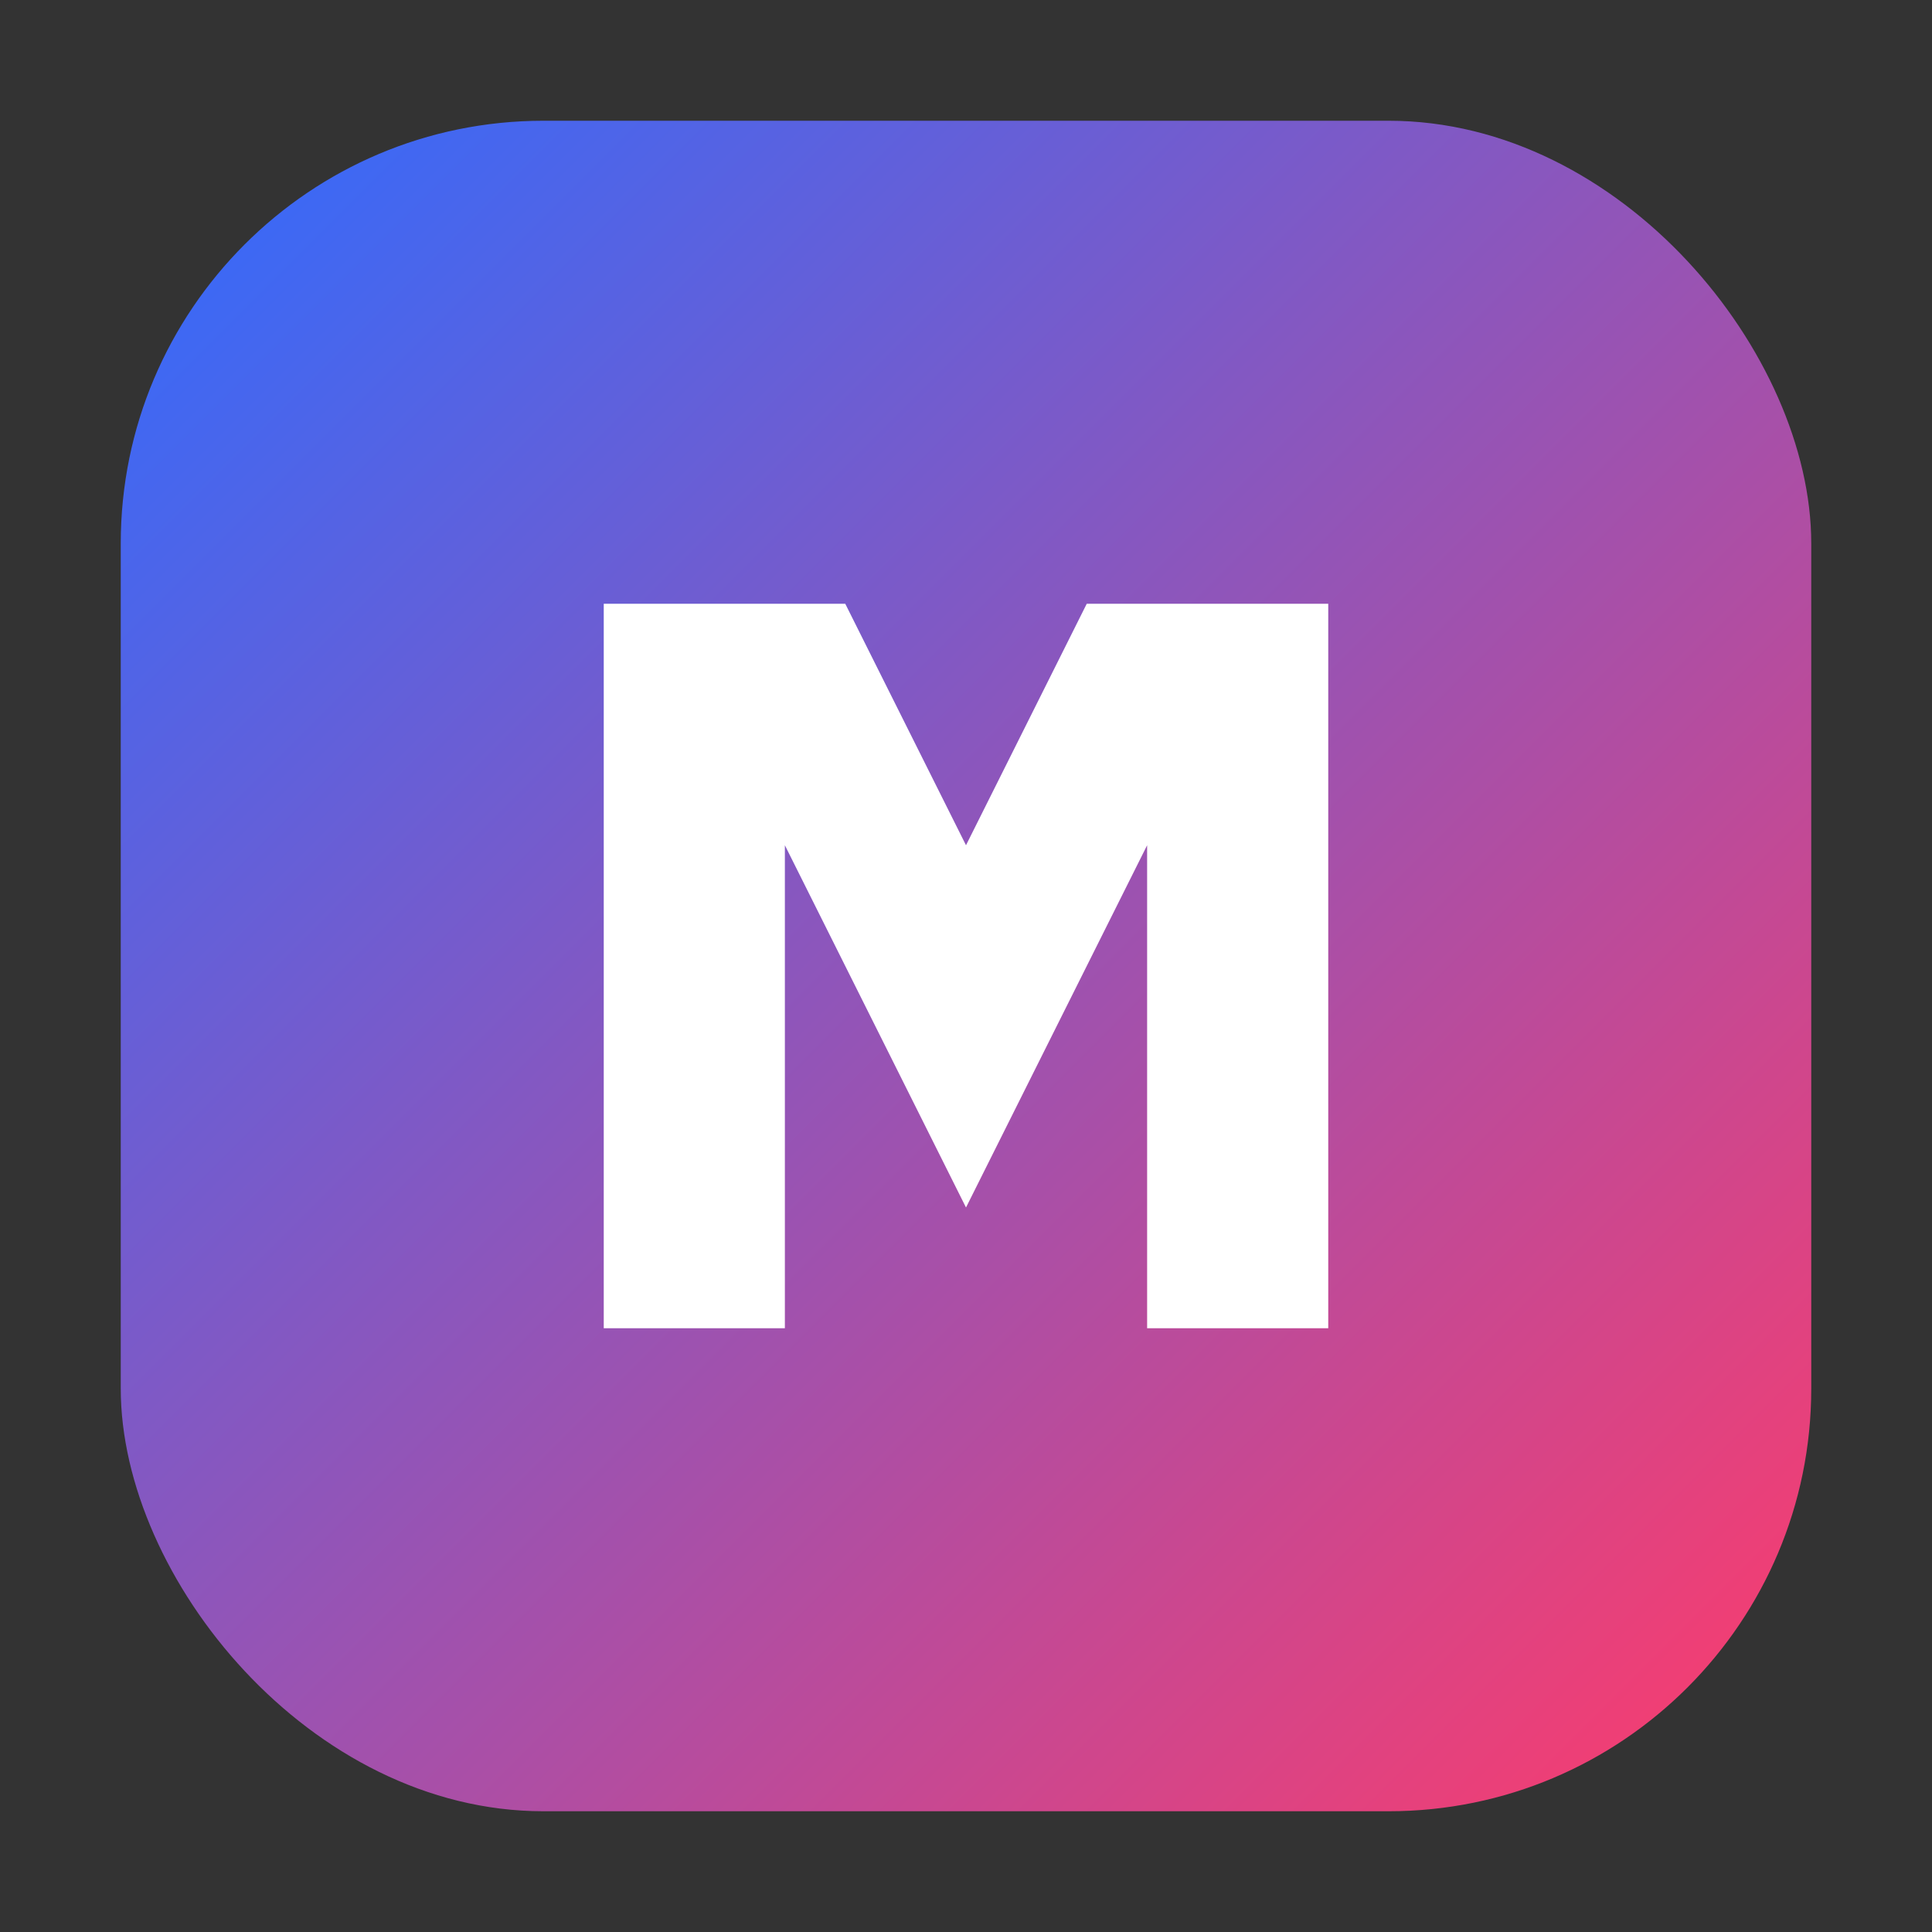
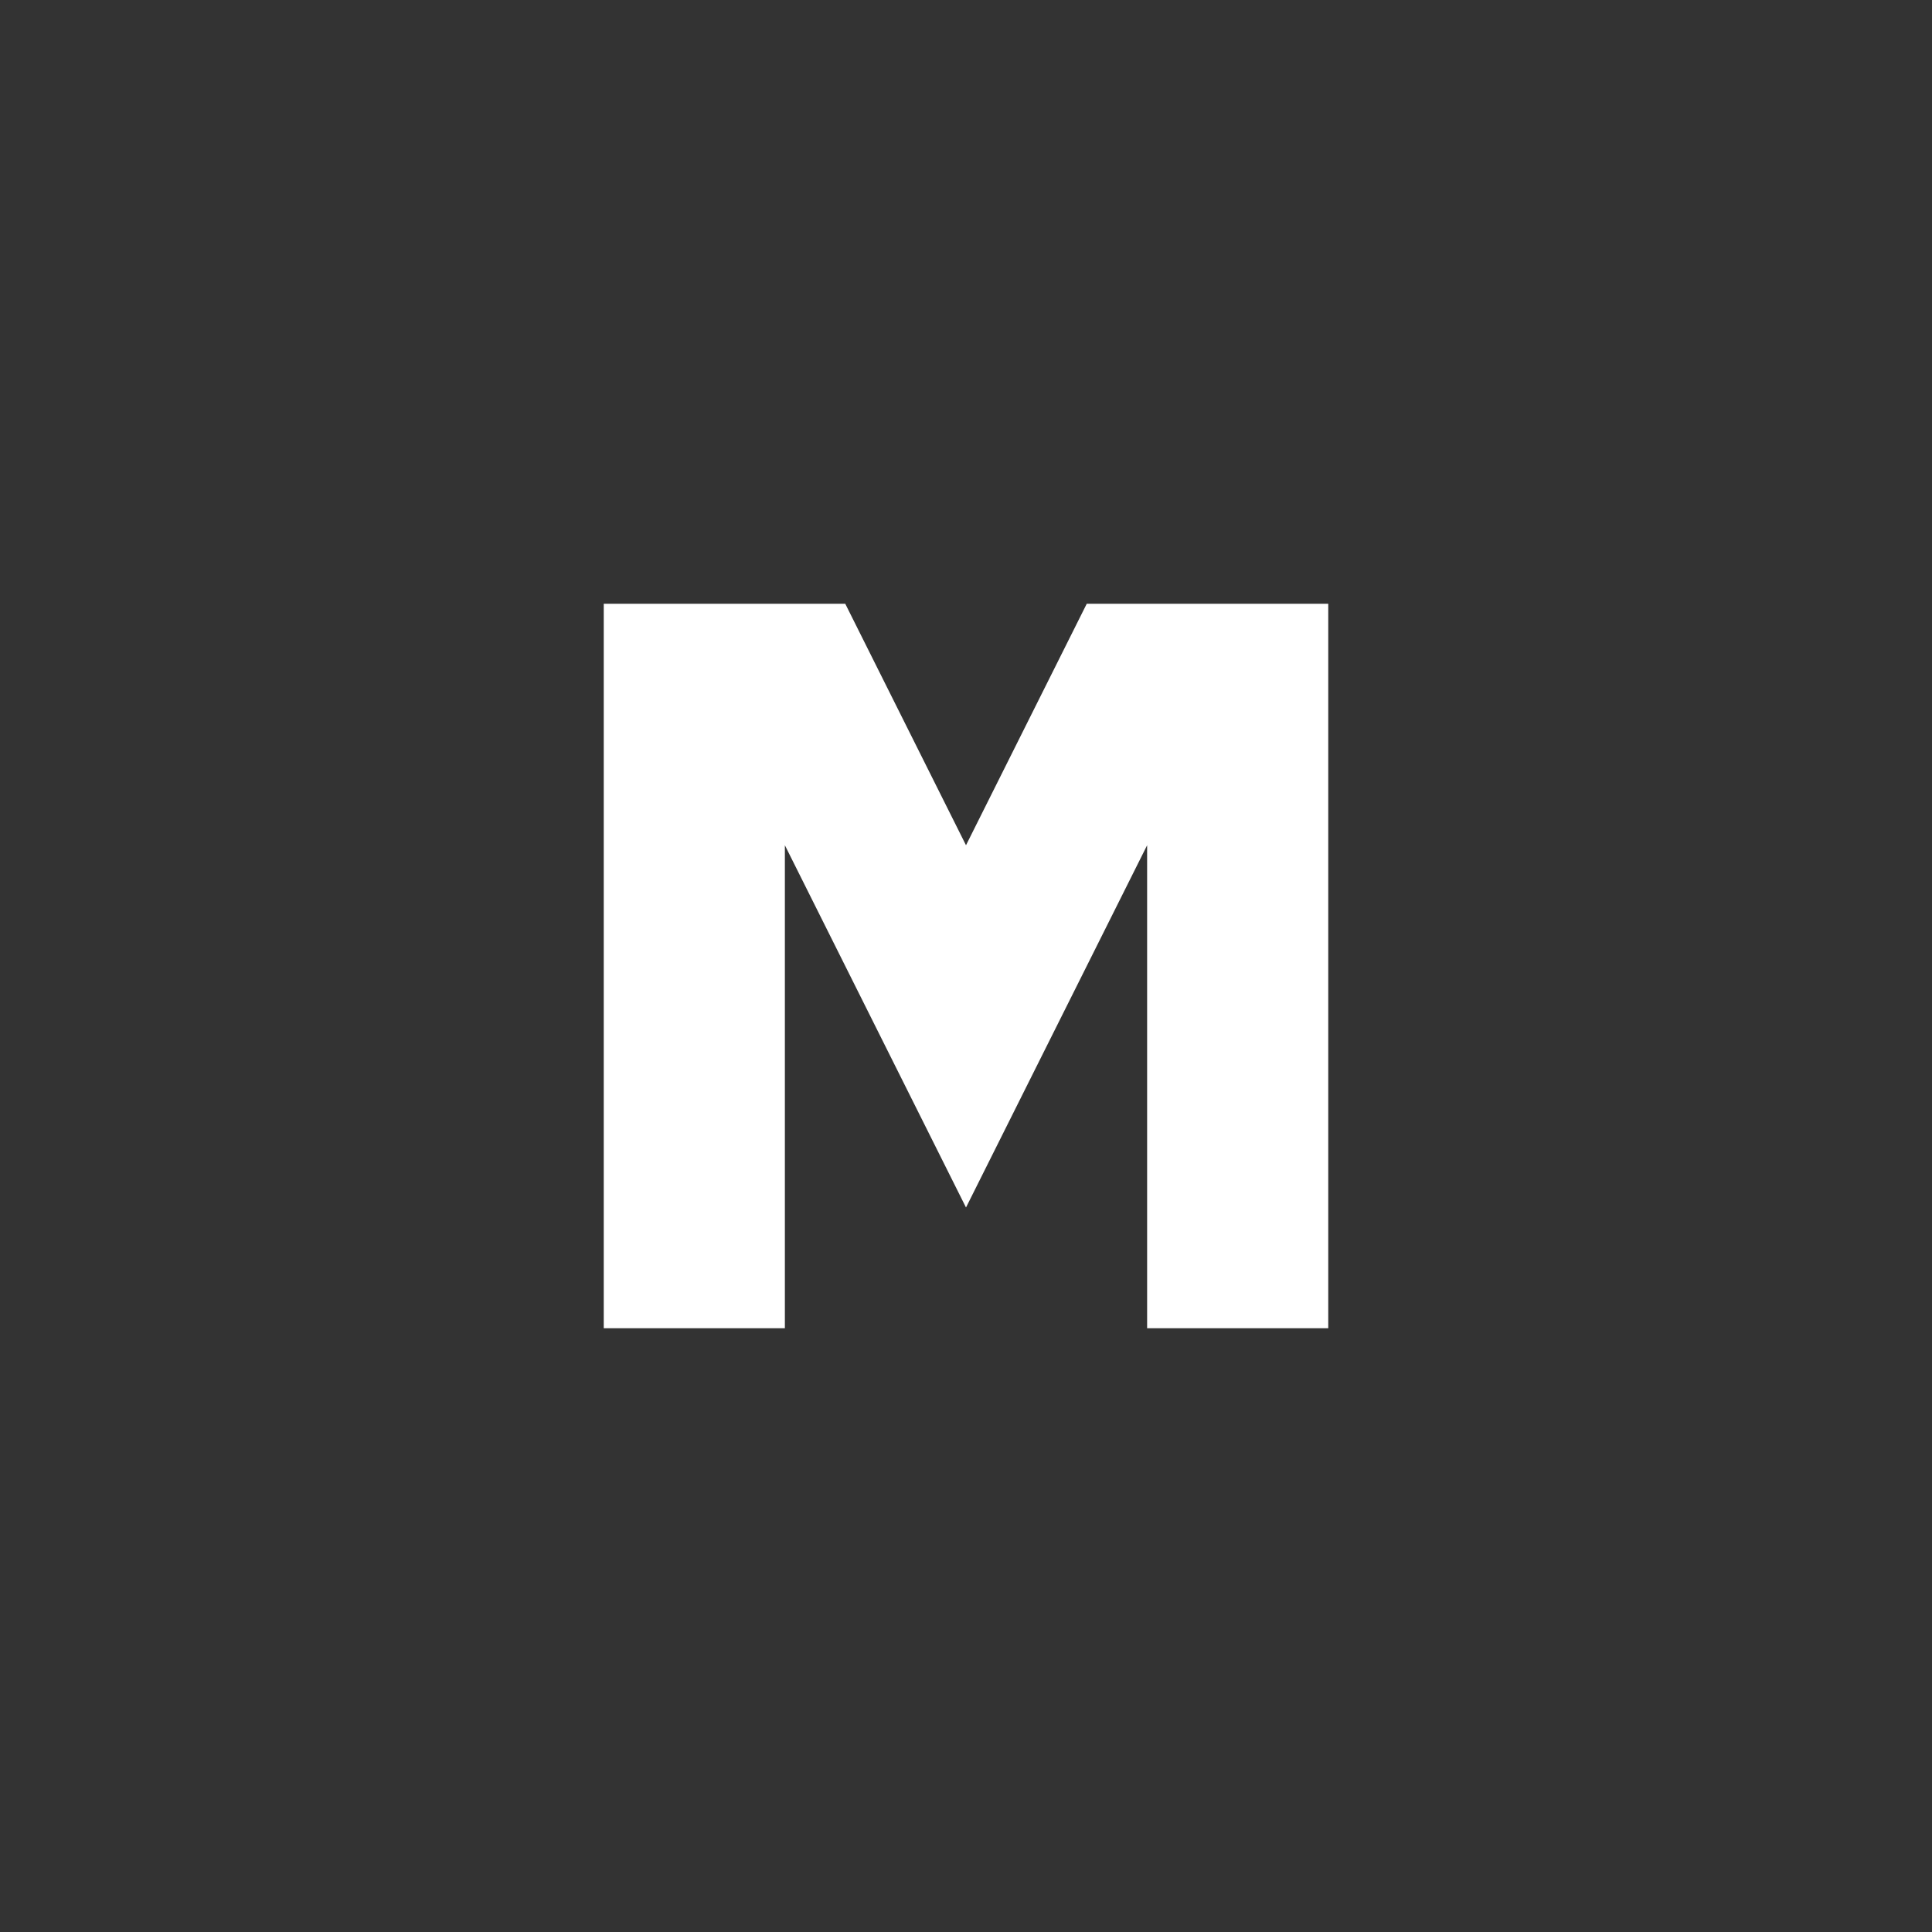
<svg xmlns="http://www.w3.org/2000/svg" viewBox="0 0 64 64" role="img" aria-label="Deutschheim Logo">
  <rect x="0" y="0" width="64" height="64" fill="#333333" stroke="none" />
  <defs>
    <linearGradient id="g" x1="0" y1="0" x2="1" y2="1">
      <stop offset="0" stop-color="#2e6cff" />
      <stop offset="1" stop-color="#ff3b6a" />
    </linearGradient>
  </defs>
-   <rect x="4" y="4" width="56" height="56" rx="14" fill="url(#g)" />
-   <path d="M20 44V20h8l4 8 4-8h8v24h-6V28l-6 12-6-12v16h-6z" fill="white" />
+   <path d="M20 44V20h8l4 8 4-8h8v24h-6V28l-6 12-6-12v16z" fill="white" />
</svg>